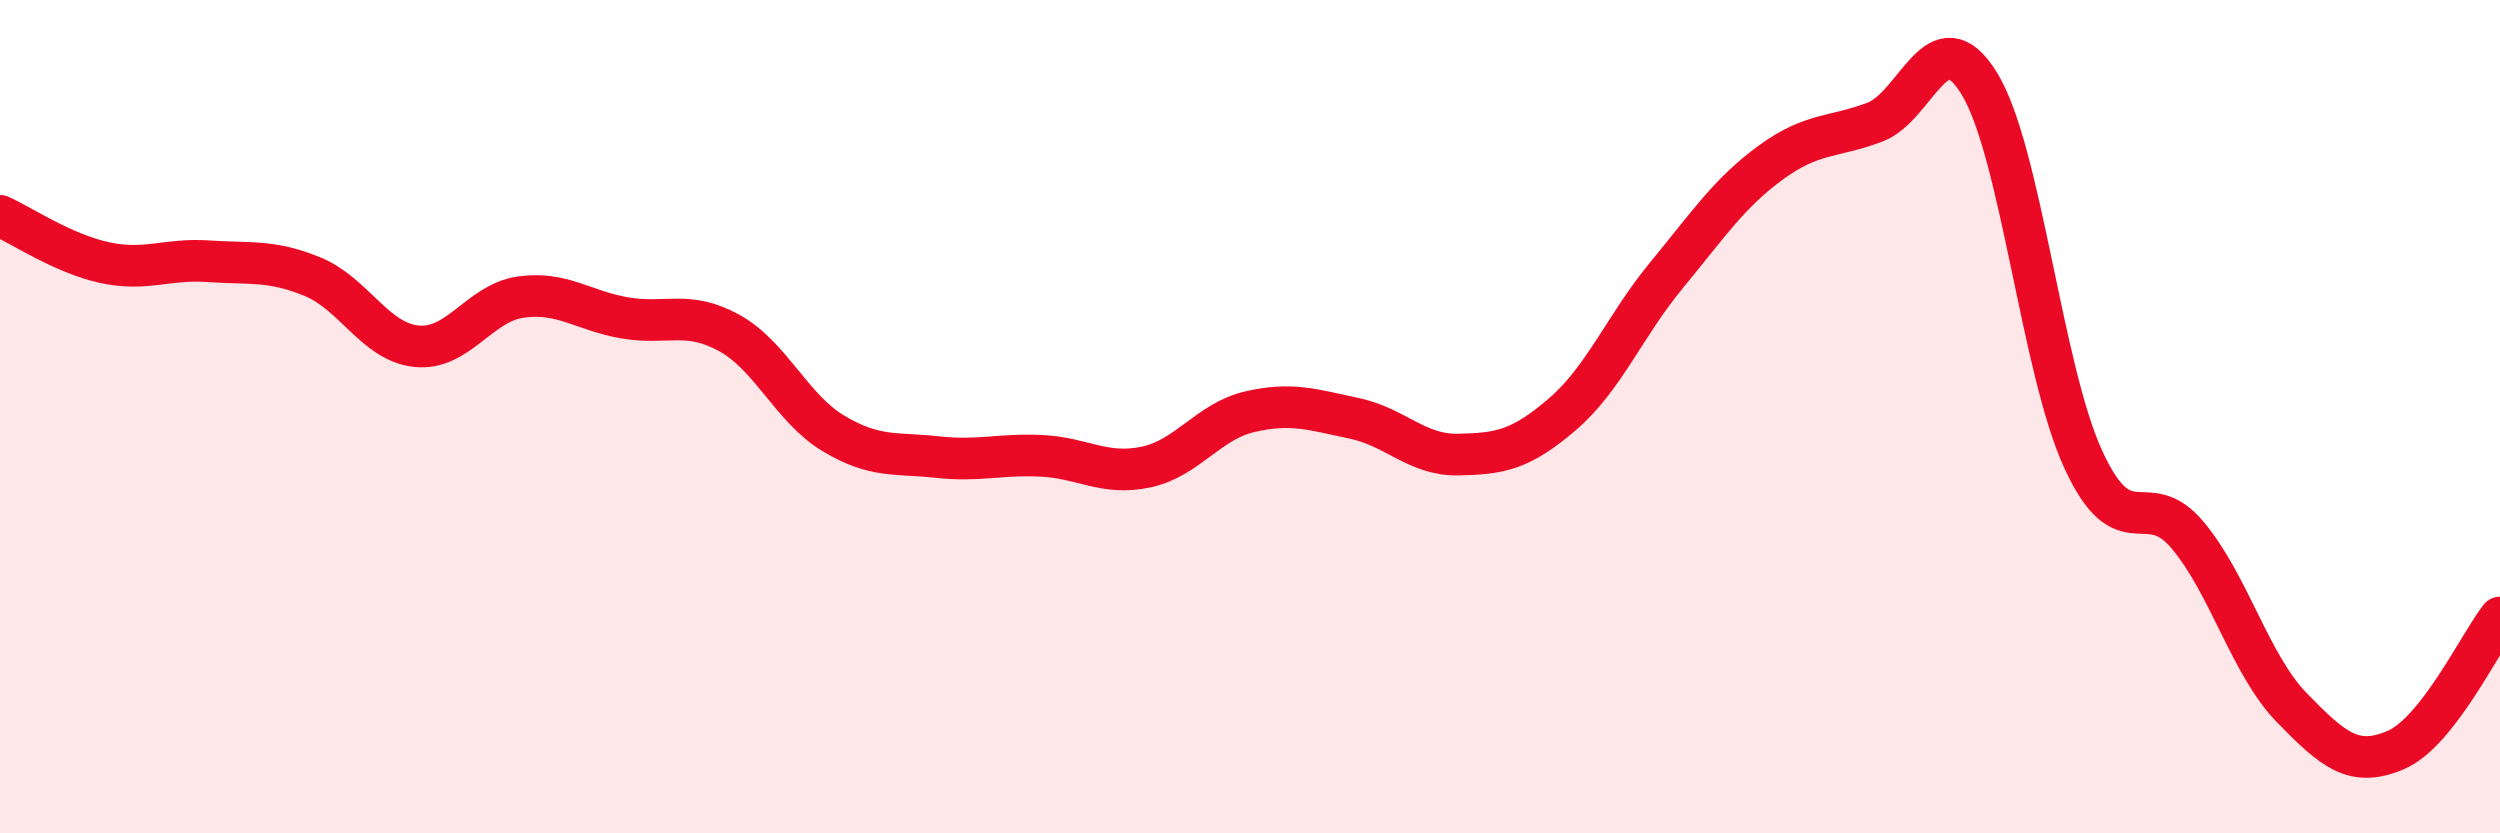
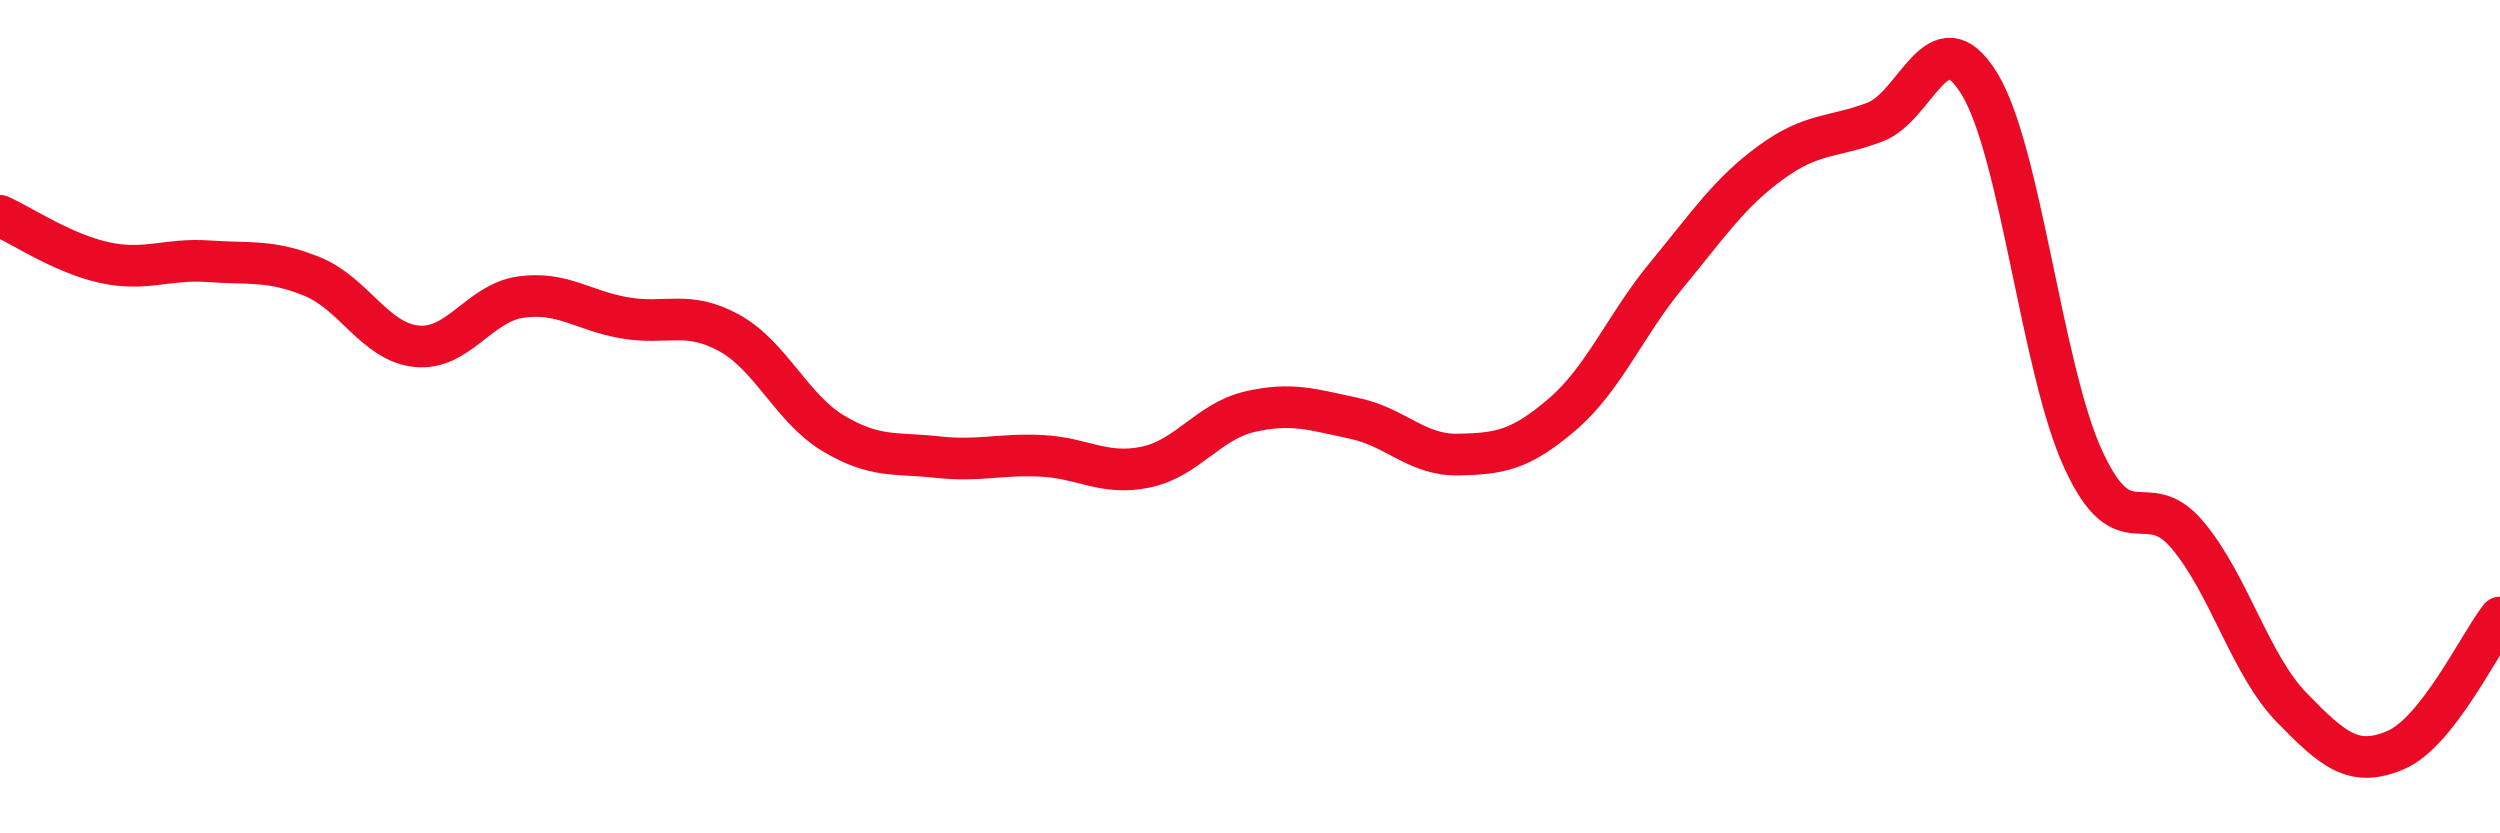
<svg xmlns="http://www.w3.org/2000/svg" width="60" height="20" viewBox="0 0 60 20">
-   <path d="M 0,5.18 C 0.5,5.4 1.5,6.08 2.5,6.3 C 3.5,6.52 4,6.2 5,6.27 C 6,6.34 6.5,6.23 7.5,6.64 C 8.5,7.05 9,8.21 10,8.31 C 11,8.41 11.5,7.27 12.5,7.13 C 13.5,6.99 14,7.46 15,7.63 C 16,7.8 16.5,7.44 17.5,7.99 C 18.5,8.54 19,9.8 20,10.4 C 21,11 21.5,10.86 22.5,10.97 C 23.5,11.08 24,10.89 25,10.94 C 26,10.99 26.5,11.42 27.5,11.21 C 28.5,11 29,10.11 30,9.88 C 31,9.65 31.5,9.83 32.5,10.04 C 33.5,10.25 34,10.93 35,10.91 C 36,10.89 36.5,10.8 37.5,9.94 C 38.5,9.08 39,7.81 40,6.6 C 41,5.39 41.5,4.63 42.5,3.9 C 43.5,3.17 44,3.31 45,2.93 C 46,2.55 46.5,0.38 47.5,2 C 48.5,3.62 49,8.86 50,11.03 C 51,13.2 51.5,11.65 52.5,12.84 C 53.5,14.03 54,15.95 55,16.98 C 56,18.01 56.5,18.43 57.5,18 C 58.5,17.57 59.5,15.46 60,14.82L60 20L0 20Z" fill="#EB0A25" opacity="0.1" stroke-linecap="round" stroke-linejoin="round" />
  <path d="M 0,5.18 C 0.5,5.4 1.5,6.08 2.5,6.3 C 3.5,6.52 4,6.2 5,6.27 C 6,6.34 6.5,6.23 7.5,6.64 C 8.5,7.05 9,8.21 10,8.31 C 11,8.41 11.5,7.27 12.5,7.13 C 13.5,6.99 14,7.46 15,7.63 C 16,7.8 16.5,7.44 17.5,7.99 C 18.5,8.54 19,9.8 20,10.4 C 21,11 21.5,10.86 22.5,10.97 C 23.5,11.08 24,10.89 25,10.94 C 26,10.99 26.5,11.42 27.5,11.21 C 28.5,11 29,10.11 30,9.88 C 31,9.65 31.5,9.83 32.5,10.04 C 33.5,10.25 34,10.93 35,10.91 C 36,10.89 36.5,10.8 37.5,9.94 C 38.5,9.08 39,7.81 40,6.6 C 41,5.39 41.5,4.63 42.5,3.9 C 43.5,3.17 44,3.31 45,2.93 C 46,2.55 46.5,0.38 47.5,2 C 48.5,3.62 49,8.86 50,11.03 C 51,13.2 51.5,11.65 52.5,12.84 C 53.5,14.03 54,15.95 55,16.98 C 56,18.01 56.5,18.43 57.5,18 C 58.5,17.57 59.5,15.46 60,14.82" stroke="#EB0A25" stroke-width="1" fill="none" stroke-linecap="round" stroke-linejoin="round" />
</svg>